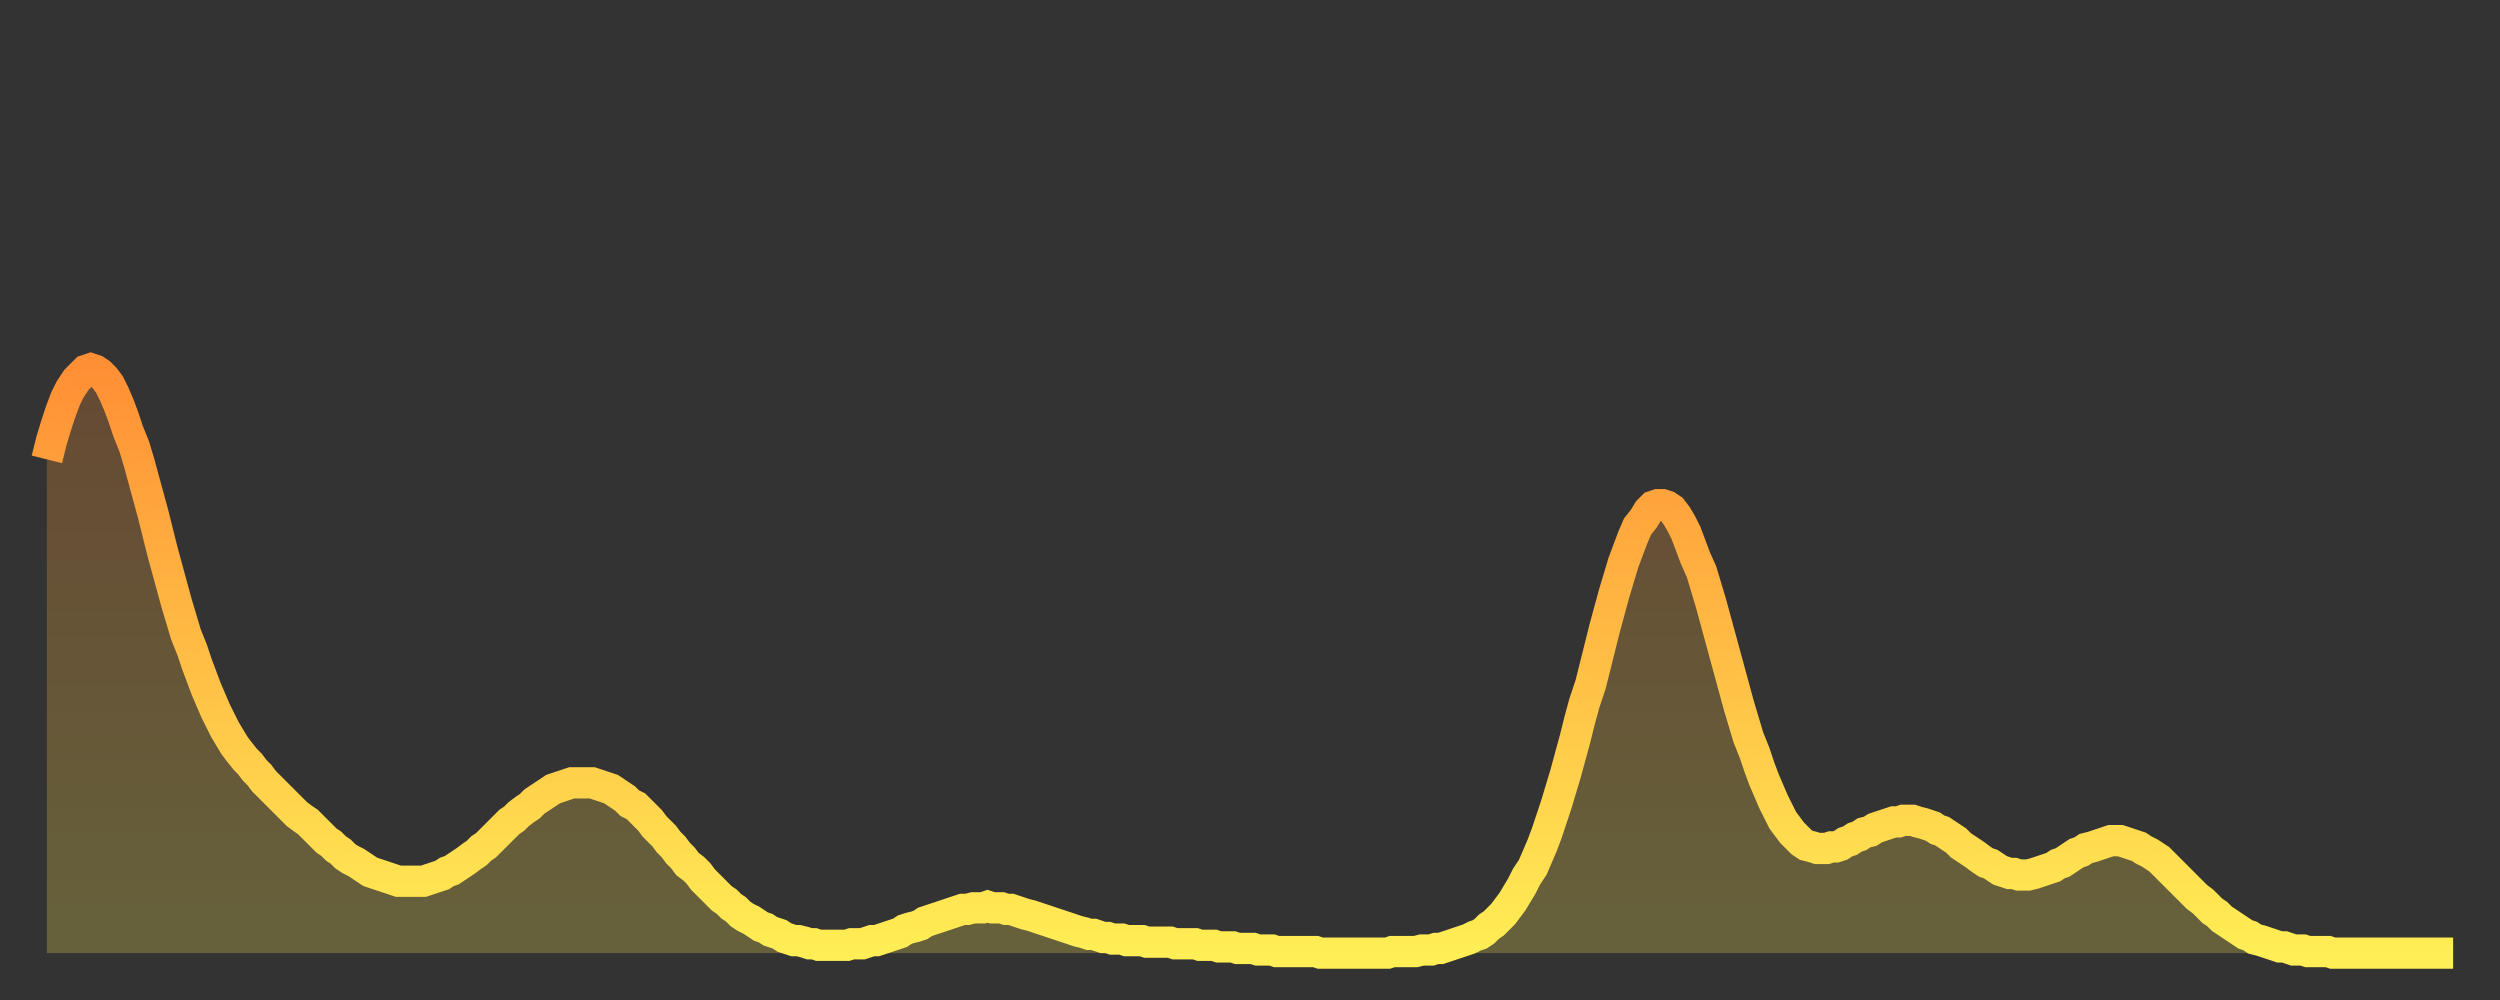
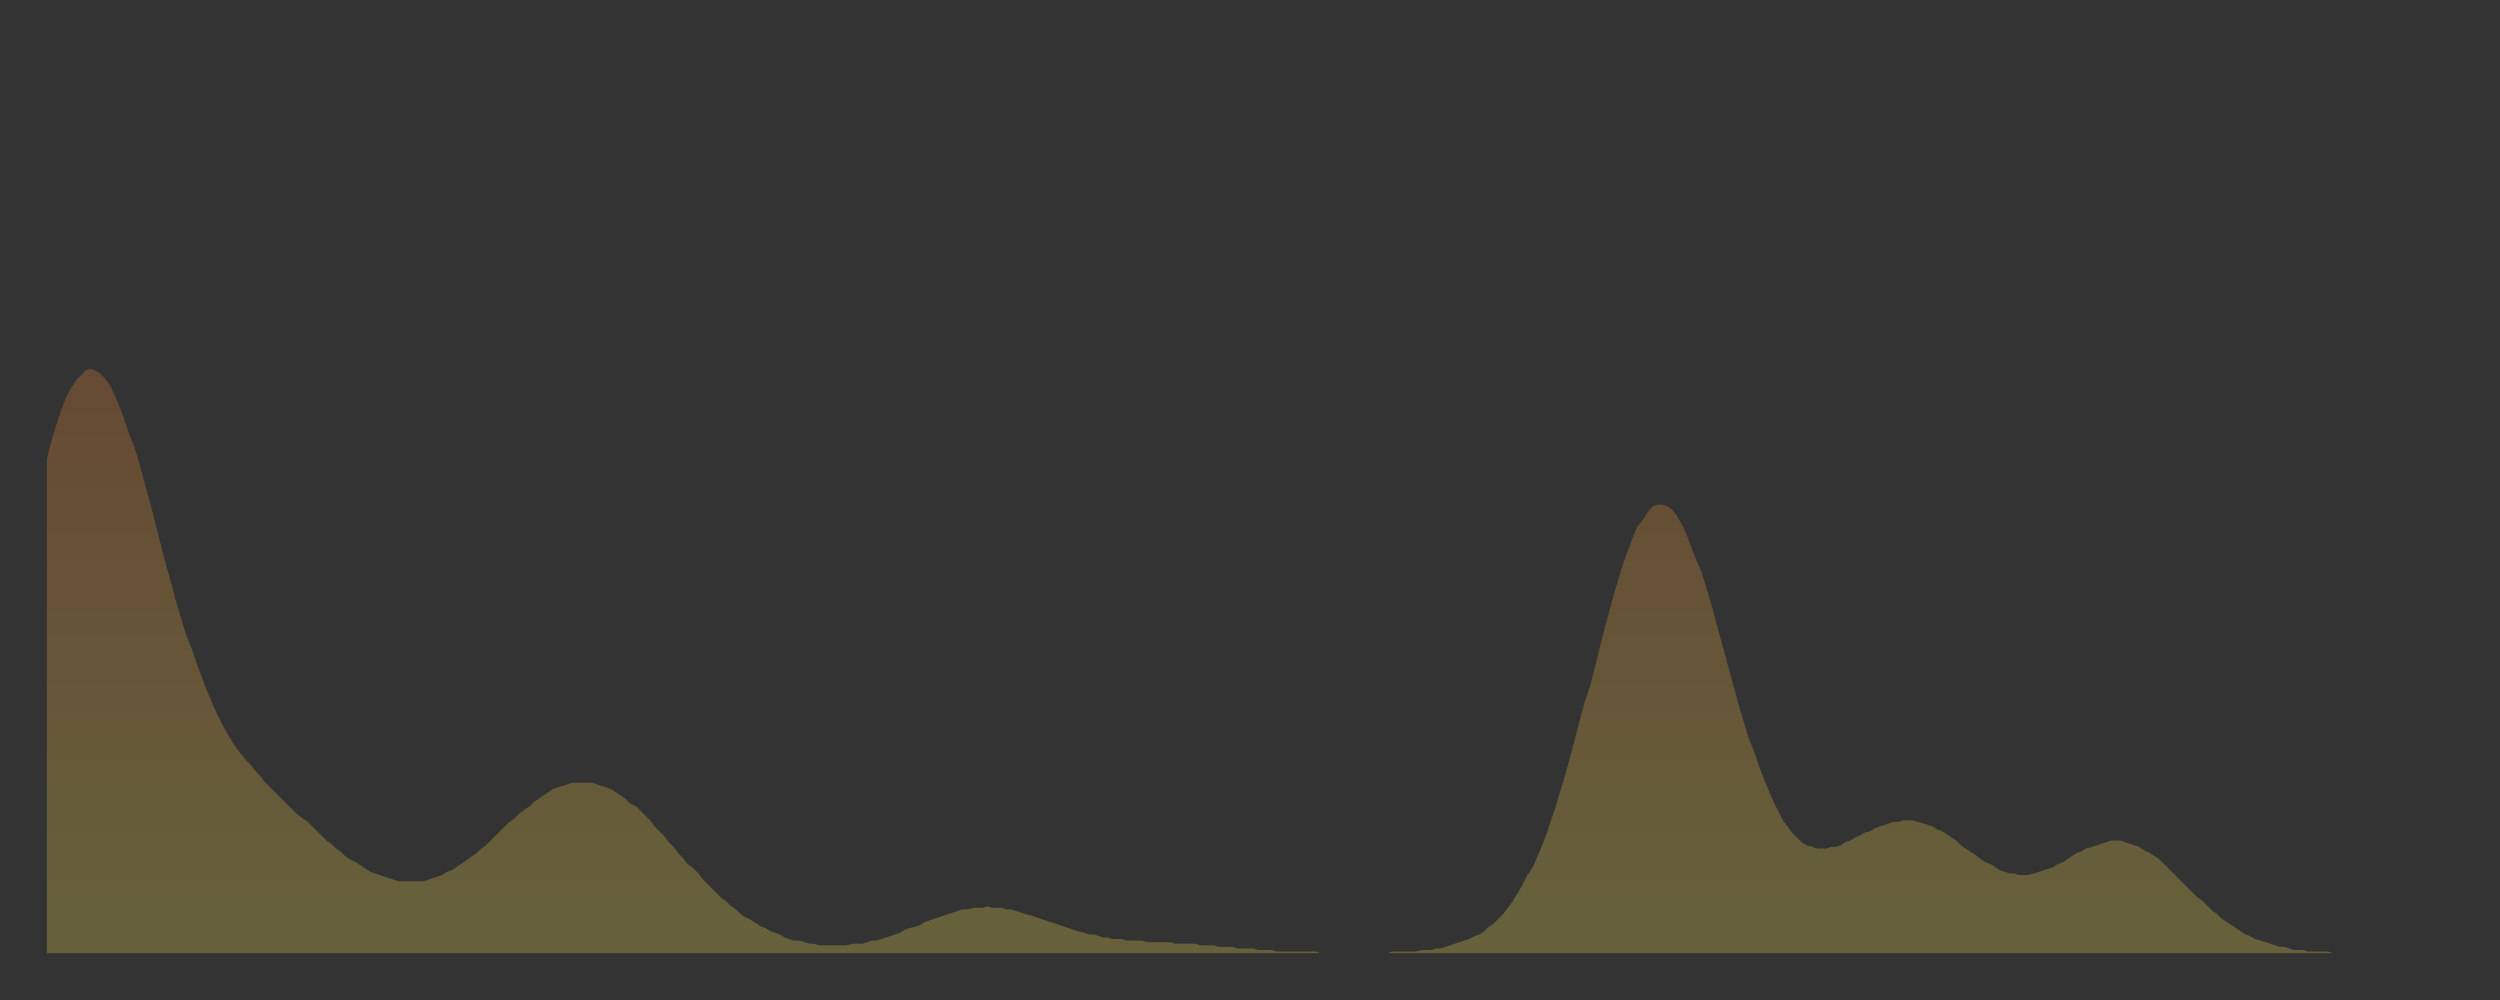
<svg xmlns="http://www.w3.org/2000/svg" baseProfile="full" height="64" version="1.1" width="160">
  <rect width="100%" height="100%" fill="#333333" stroke="none" />
  <defs>
    <linearGradient id="id16626" x1="0" x2="0" y1="0" y2="1">
      <stop offset="0%" stop-color="#ff8f35" />
      <stop offset="50%" stop-color="#ffbe45" />
      <stop offset="100%" stop-color="#ffee55" />
    </linearGradient>
  </defs>
  <g transform="translate(3,3)">
    <g>
-       <path d="M 0.0 26.4 0.3 25.2 0.6 24.2 0.9 23.3 1.2 22.5 1.5 21.9 1.9 21.3 2.2 21.0 2.5 20.7 2.8 20.6 3.1 20.7 3.4 20.9 3.7 21.2 4.0 21.6 4.3 22.2 4.6 22.9 4.9 23.7 5.2 24.6 5.6 25.6 5.9 26.6 6.2 27.7 6.5 28.8 6.8 29.9 7.1 31.1 7.4 32.3 7.7 33.4 8.0 34.5 8.3 35.6 8.6 36.6 8.9 37.6 9.3 38.6 9.6 39.5 9.9 40.3 10.2 41.1 10.5 41.8 10.8 42.5 11.1 43.1 11.4 43.7 11.7 44.2 12.0 44.7 12.3 45.1 12.7 45.6 13.0 45.9 13.3 46.3 13.6 46.6 13.9 47.0 14.2 47.3 14.5 47.6 14.8 47.9 15.1 48.2 15.4 48.5 15.7 48.8 16.0 49.1 16.4 49.4 16.7 49.6 17.0 49.9 17.3 50.2 17.6 50.5 17.9 50.8 18.2 51.0 18.5 51.3 18.8 51.5 19.1 51.8 19.4 52.0 19.8 52.2 20.1 52.4 20.4 52.6 20.7 52.8 21.0 52.9 21.3 53.0 21.6 53.1 21.9 53.2 22.2 53.3 22.5 53.4 22.8 53.4 23.1 53.4 23.5 53.4 23.8 53.4 24.1 53.4 24.4 53.3 24.7 53.2 25.0 53.1 25.3 53.0 25.6 52.8 25.9 52.7 26.2 52.5 26.5 52.3 26.8 52.1 27.2 51.8 27.5 51.6 27.8 51.3 28.1 51.1 28.4 50.8 28.7 50.5 29.0 50.2 29.3 49.9 29.6 49.6 29.9 49.4 30.2 49.1 30.6 48.8 30.9 48.6 31.2 48.3 31.5 48.1 31.8 47.9 32.1 47.7 32.4 47.5 32.7 47.4 33.0 47.3 33.3 47.2 33.6 47.1 33.9 47.1 34.3 47.1 34.6 47.1 34.9 47.1 35.2 47.2 35.5 47.3 35.8 47.4 36.1 47.5 36.4 47.7 36.7 47.9 37.0 48.1 37.3 48.4 37.7 48.6 38.0 48.9 38.3 49.2 38.6 49.5 38.9 49.9 39.2 50.2 39.5 50.5 39.8 50.9 40.1 51.2 40.4 51.6 40.7 51.9 41.0 52.3 41.4 52.6 41.7 52.9 42.0 53.3 42.3 53.6 42.6 53.9 42.9 54.2 43.2 54.5 43.5 54.7 43.8 55.0 44.1 55.2 44.4 55.5 44.7 55.7 45.1 55.9 45.4 56.1 45.7 56.3 46.0 56.4 46.3 56.6 46.6 56.7 46.9 56.8 47.2 57.0 47.5 57.1 47.8 57.2 48.1 57.2 48.5 57.3 48.8 57.4 49.1 57.4 49.4 57.5 49.7 57.5 50.0 57.5 50.3 57.5 50.6 57.5 50.9 57.5 51.2 57.5 51.5 57.4 51.8 57.4 52.2 57.4 52.5 57.3 52.8 57.2 53.1 57.2 53.4 57.1 53.7 57.0 54.0 56.9 54.3 56.8 54.6 56.7 54.9 56.5 55.2 56.4 55.6 56.3 55.9 56.2 56.2 56.0 56.5 55.9 56.8 55.8 57.1 55.7 57.4 55.6 57.7 55.5 58.0 55.4 58.3 55.3 58.6 55.2 58.9 55.2 59.3 55.1 59.6 55.1 59.9 55.1 60.2 55.0 60.5 55.1 60.8 55.1 61.1 55.1 61.4 55.2 61.7 55.2 62.0 55.3 62.3 55.4 62.6 55.5 63.0 55.6 63.3 55.7 63.6 55.8 63.9 55.9 64.2 56.0 64.5 56.1 64.8 56.2 65.1 56.3 65.4 56.4 65.7 56.5 66.0 56.6 66.4 56.7 66.7 56.8 67.0 56.8 67.3 56.9 67.6 57.0 67.9 57.0 68.2 57.1 68.5 57.1 68.8 57.1 69.1 57.2 69.4 57.2 69.7 57.2 70.1 57.2 70.4 57.3 70.7 57.3 71.0 57.3 71.3 57.3 71.6 57.3 71.9 57.3 72.2 57.4 72.5 57.4 72.8 57.4 73.1 57.4 73.5 57.4 73.8 57.5 74.1 57.5 74.4 57.5 74.7 57.5 75.0 57.6 75.3 57.6 75.6 57.6 75.9 57.6 76.2 57.7 76.5 57.7 76.8 57.7 77.2 57.7 77.5 57.8 77.8 57.8 78.1 57.8 78.4 57.8 78.7 57.9 79.0 57.9 79.3 57.9 79.6 57.9 79.9 57.9 80.2 57.9 80.5 57.9 80.9 57.9 81.2 57.9 81.5 58.0 81.8 58.0 82.1 58.0 82.4 58.0 82.7 58.0 83.0 58.0 83.3 58.0 83.6 58.0 83.9 58.0 84.3 58.0 84.6 58.0 84.9 58.0 85.2 58.0 85.5 58.0 85.8 58.0 86.1 57.9 86.4 57.9 86.7 57.9 87.0 57.9 87.3 57.9 87.6 57.9 88.0 57.8 88.3 57.8 88.6 57.8 88.9 57.7 89.2 57.7 89.5 57.6 89.8 57.5 90.1 57.4 90.4 57.3 90.7 57.2 91.0 57.1 91.4 56.9 91.7 56.8 92.0 56.6 92.3 56.3 92.6 56.1 92.9 55.8 93.2 55.5 93.5 55.1 93.8 54.7 94.1 54.2 94.4 53.7 94.7 53.1 95.1 52.5 95.4 51.8 95.7 51.1 96.0 50.3 96.3 49.4 96.6 48.5 96.9 47.5 97.2 46.5 97.5 45.4 97.8 44.3 98.1 43.1 98.4 42.0 98.8 40.8 99.1 39.6 99.4 38.4 99.7 37.2 100.0 36.1 100.3 35.0 100.6 34.0 100.9 33.0 101.2 32.2 101.5 31.4 101.8 30.7 102.2 30.2 102.5 29.7 102.8 29.4 103.1 29.3 103.4 29.3 103.7 29.4 104.0 29.6 104.3 30.0 104.6 30.5 104.9 31.1 105.2 31.9 105.5 32.7 105.9 33.6 106.2 34.6 106.5 35.6 106.8 36.7 107.1 37.8 107.4 38.9 107.7 40.0 108.0 41.1 108.3 42.2 108.6 43.2 108.9 44.2 109.3 45.2 109.6 46.1 109.9 46.9 110.2 47.6 110.5 48.3 110.8 48.9 111.1 49.5 111.4 49.9 111.7 50.3 112.0 50.6 112.3 50.9 112.6 51.1 113.0 51.2 113.3 51.3 113.6 51.3 113.9 51.3 114.2 51.2 114.5 51.2 114.8 51.1 115.1 50.9 115.4 50.8 115.7 50.6 116.0 50.5 116.3 50.3 116.7 50.2 117.0 50.0 117.3 49.9 117.6 49.8 117.9 49.7 118.2 49.6 118.5 49.6 118.8 49.5 119.1 49.5 119.4 49.5 119.7 49.6 120.1 49.7 120.4 49.8 120.7 49.9 121.0 50.1 121.3 50.2 121.6 50.4 121.9 50.6 122.2 50.8 122.5 51.1 122.8 51.3 123.1 51.5 123.4 51.7 123.8 52.0 124.1 52.2 124.4 52.3 124.7 52.5 125.0 52.7 125.3 52.8 125.6 52.9 125.9 52.9 126.2 53.0 126.5 53.0 126.8 53.0 127.2 52.9 127.5 52.8 127.8 52.7 128.1 52.6 128.4 52.5 128.7 52.3 129.0 52.2 129.3 52.0 129.6 51.8 129.9 51.6 130.2 51.5 130.5 51.3 130.9 51.2 131.2 51.1 131.5 51.0 131.8 50.9 132.1 50.8 132.4 50.8 132.7 50.8 133.0 50.9 133.3 51.0 133.6 51.1 133.9 51.2 134.2 51.4 134.6 51.6 134.9 51.8 135.2 52.0 135.5 52.3 135.8 52.6 136.1 52.9 136.4 53.2 136.7 53.5 137.0 53.8 137.3 54.1 137.6 54.4 138.0 54.7 138.3 55.0 138.6 55.3 138.9 55.5 139.2 55.8 139.5 56.0 139.8 56.2 140.1 56.4 140.4 56.6 140.7 56.8 141.0 56.9 141.3 57.1 141.7 57.2 142.0 57.3 142.3 57.4 142.6 57.5 142.9 57.6 143.2 57.6 143.5 57.7 143.8 57.8 144.1 57.8 144.4 57.8 144.7 57.9 145.1 57.9 145.4 57.9 145.7 57.9 146.0 57.9 146.3 58.0 146.6 58.0 146.9 58.0 147.2 58.0 147.5 58.0 147.8 58.0 148.1 58.0 148.4 58.0 148.8 58.0 149.1 58.0 149.4 58.0 149.7 58.0 150.0 58.0 150.3 58.0 150.6 58.0 150.9 58.0 151.2 58.0 151.5 58.0 151.8 58.0 152.1 58.0 152.5 58.0 152.8 58.0 153.1 58.0 153.4 58.0 153.7 58.0 154.0 58.0" fill="none" id="graph-curve" opacity="1" stroke="url(#id16626)" stroke-width="2" />
      <path d="M 0 58 L 0.0 26.4 0.3 25.2 0.6 24.2 0.9 23.3 1.2 22.5 1.5 21.9 1.9 21.3 2.2 21.0 2.5 20.7 2.8 20.6 3.1 20.7 3.4 20.9 3.7 21.2 4.0 21.6 4.3 22.2 4.6 22.9 4.9 23.7 5.2 24.6 5.6 25.6 5.9 26.6 6.2 27.7 6.5 28.8 6.8 29.9 7.1 31.1 7.4 32.3 7.7 33.4 8.0 34.5 8.3 35.6 8.6 36.6 8.9 37.6 9.3 38.6 9.6 39.5 9.9 40.3 10.2 41.1 10.5 41.8 10.8 42.5 11.1 43.1 11.4 43.7 11.7 44.2 12.0 44.7 12.3 45.1 12.7 45.6 13.0 45.9 13.3 46.3 13.6 46.6 13.9 47.0 14.2 47.3 14.5 47.6 14.8 47.9 15.1 48.2 15.4 48.5 15.7 48.8 16.0 49.1 16.4 49.4 16.7 49.6 17.0 49.9 17.3 50.2 17.6 50.5 17.9 50.8 18.2 51.0 18.5 51.3 18.8 51.5 19.1 51.8 19.4 52.0 19.8 52.2 20.1 52.4 20.4 52.6 20.7 52.8 21.0 52.9 21.3 53.0 21.6 53.1 21.9 53.2 22.2 53.3 22.5 53.4 22.8 53.4 23.1 53.4 23.5 53.4 23.8 53.4 24.1 53.4 24.4 53.3 24.7 53.2 25.0 53.1 25.3 53.0 25.6 52.8 25.9 52.7 26.2 52.5 26.5 52.3 26.8 52.1 27.2 51.8 27.5 51.6 27.8 51.3 28.1 51.1 28.4 50.8 28.7 50.5 29.0 50.2 29.3 49.9 29.6 49.6 29.9 49.4 30.2 49.1 30.6 48.8 30.9 48.6 31.2 48.3 31.5 48.1 31.8 47.9 32.1 47.7 32.4 47.5 32.7 47.4 33.0 47.3 33.3 47.2 33.6 47.1 33.9 47.1 34.3 47.1 34.6 47.1 34.9 47.1 35.2 47.2 35.5 47.3 35.8 47.4 36.1 47.5 36.4 47.7 36.7 47.9 37.0 48.1 37.3 48.4 37.7 48.6 38.0 48.9 38.3 49.2 38.6 49.5 38.9 49.9 39.2 50.2 39.5 50.5 39.8 50.9 40.1 51.2 40.4 51.6 40.7 51.9 41.0 52.3 41.4 52.6 41.7 52.9 42.0 53.3 42.3 53.6 42.6 53.9 42.9 54.2 43.2 54.5 43.5 54.7 43.8 55.0 44.1 55.2 44.4 55.5 44.7 55.7 45.1 55.9 45.4 56.1 45.7 56.3 46.0 56.4 46.3 56.6 46.6 56.7 46.9 56.8 47.2 57.0 47.5 57.1 47.8 57.2 48.1 57.2 48.5 57.3 48.8 57.4 49.1 57.4 49.4 57.5 49.7 57.5 50.0 57.5 50.3 57.5 50.6 57.5 50.9 57.5 51.2 57.5 51.5 57.4 51.8 57.4 52.2 57.4 52.5 57.3 52.8 57.2 53.1 57.2 53.4 57.1 53.7 57.0 54.0 56.9 54.3 56.8 54.6 56.7 54.9 56.5 55.2 56.4 55.6 56.3 55.9 56.2 56.2 56.0 56.5 55.9 56.8 55.8 57.1 55.7 57.4 55.6 57.7 55.5 58.0 55.4 58.3 55.3 58.6 55.2 58.9 55.2 59.3 55.1 59.6 55.1 59.9 55.1 60.2 55.0 60.5 55.1 60.8 55.1 61.1 55.1 61.4 55.2 61.7 55.2 62.0 55.3 62.3 55.4 62.6 55.5 63.0 55.6 63.3 55.7 63.6 55.8 63.9 55.9 64.2 56.0 64.5 56.1 64.8 56.2 65.1 56.3 65.4 56.4 65.7 56.5 66.0 56.6 66.4 56.7 66.7 56.8 67.0 56.8 67.3 56.9 67.6 57.0 67.9 57.0 68.2 57.1 68.5 57.1 68.8 57.1 69.1 57.2 69.4 57.2 69.7 57.2 70.1 57.2 70.4 57.3 70.7 57.3 71.0 57.3 71.3 57.3 71.6 57.3 71.9 57.3 72.2 57.4 72.5 57.4 72.8 57.4 73.1 57.4 73.5 57.4 73.8 57.5 74.1 57.5 74.4 57.5 74.7 57.5 75.0 57.6 75.3 57.6 75.6 57.6 75.9 57.6 76.2 57.7 76.5 57.7 76.8 57.7 77.2 57.7 77.5 57.8 77.8 57.8 78.1 57.8 78.4 57.8 78.7 57.9 79.0 57.9 79.3 57.9 79.6 57.9 79.9 57.9 80.2 57.9 80.5 57.9 80.9 57.9 81.2 57.9 81.5 58.0 81.8 58.0 82.1 58.0 82.4 58.0 82.7 58.0 83.0 58.0 83.3 58.0 83.6 58.0 83.9 58.0 84.3 58.0 84.6 58.0 84.9 58.0 85.2 58.0 85.5 58.0 85.8 58.0 86.1 57.9 86.4 57.9 86.7 57.9 87.0 57.9 87.3 57.9 87.6 57.9 88.0 57.8 88.3 57.8 88.6 57.8 88.9 57.7 89.2 57.7 89.5 57.6 89.8 57.5 90.1 57.4 90.4 57.3 90.7 57.2 91.0 57.1 91.4 56.9 91.7 56.8 92.0 56.6 92.3 56.3 92.6 56.1 92.9 55.8 93.2 55.5 93.5 55.1 93.8 54.7 94.1 54.2 94.4 53.7 94.7 53.1 95.1 52.5 95.4 51.8 95.7 51.1 96.0 50.3 96.3 49.4 96.6 48.5 96.9 47.5 97.2 46.5 97.5 45.4 97.8 44.3 98.1 43.1 98.4 42.0 98.8 40.8 99.1 39.6 99.4 38.4 99.7 37.2 100.0 36.1 100.3 35.0 100.6 34.0 100.9 33.0 101.2 32.2 101.5 31.4 101.8 30.7 102.2 30.2 102.5 29.7 102.8 29.4 103.1 29.3 103.4 29.3 103.7 29.4 104.0 29.6 104.3 30.0 104.6 30.5 104.9 31.1 105.2 31.9 105.5 32.7 105.9 33.6 106.2 34.6 106.5 35.6 106.8 36.7 107.1 37.8 107.4 38.9 107.7 40.0 108.0 41.1 108.3 42.2 108.6 43.2 108.9 44.2 109.3 45.2 109.6 46.1 109.9 46.9 110.2 47.6 110.5 48.3 110.8 48.9 111.1 49.5 111.4 49.9 111.7 50.3 112.0 50.6 112.3 50.9 112.6 51.1 113.0 51.2 113.3 51.3 113.6 51.3 113.9 51.3 114.2 51.2 114.5 51.2 114.8 51.1 115.1 50.9 115.4 50.8 115.7 50.6 116.0 50.5 116.3 50.3 116.7 50.2 117.0 50.0 117.3 49.9 117.6 49.8 117.9 49.7 118.2 49.6 118.5 49.6 118.8 49.5 119.1 49.5 119.4 49.5 119.7 49.6 120.1 49.7 120.4 49.8 120.7 49.9 121.0 50.1 121.3 50.2 121.6 50.4 121.9 50.6 122.2 50.8 122.5 51.1 122.8 51.3 123.1 51.5 123.4 51.7 123.8 52.0 124.1 52.2 124.4 52.3 124.7 52.5 125.0 52.7 125.3 52.8 125.6 52.9 125.9 52.9 126.2 53.0 126.5 53.0 126.8 53.0 127.2 52.9 127.5 52.8 127.8 52.7 128.1 52.6 128.4 52.5 128.7 52.3 129.0 52.2 129.3 52.0 129.6 51.8 129.9 51.6 130.2 51.5 130.5 51.3 130.9 51.2 131.2 51.1 131.5 51.0 131.8 50.9 132.1 50.8 132.4 50.8 132.7 50.8 133.0 50.9 133.3 51.0 133.6 51.1 133.9 51.2 134.2 51.4 134.6 51.6 134.9 51.8 135.2 52.0 135.5 52.3 135.8 52.6 136.1 52.9 136.4 53.2 136.7 53.5 137.0 53.8 137.3 54.1 137.6 54.4 138.0 54.7 138.3 55.0 138.6 55.3 138.9 55.5 139.2 55.8 139.5 56.0 139.8 56.2 140.1 56.4 140.4 56.6 140.7 56.8 141.0 56.9 141.3 57.1 141.7 57.2 142.0 57.3 142.3 57.4 142.6 57.5 142.9 57.6 143.2 57.6 143.5 57.7 143.8 57.8 144.1 57.8 144.4 57.8 144.7 57.9 145.1 57.9 145.4 57.9 145.7 57.9 146.0 57.9 146.3 58.0 146.6 58.0 146.9 58.0 147.2 58.0 147.5 58.0 147.8 58.0 148.1 58.0 148.4 58.0 148.8 58.0 149.1 58.0 149.4 58.0 149.7 58.0 150.0 58.0 150.3 58.0 150.6 58.0 150.9 58.0 151.2 58.0 151.5 58.0 151.8 58.0 152.1 58.0 152.5 58.0 152.8 58.0 153.1 58.0 153.4 58.0 153.7 58.0 154.0 58.0 154 58" fill="url(#id16626)" fill-opacity=".25" id="graph-shadow" />
    </g>
  </g>
</svg>